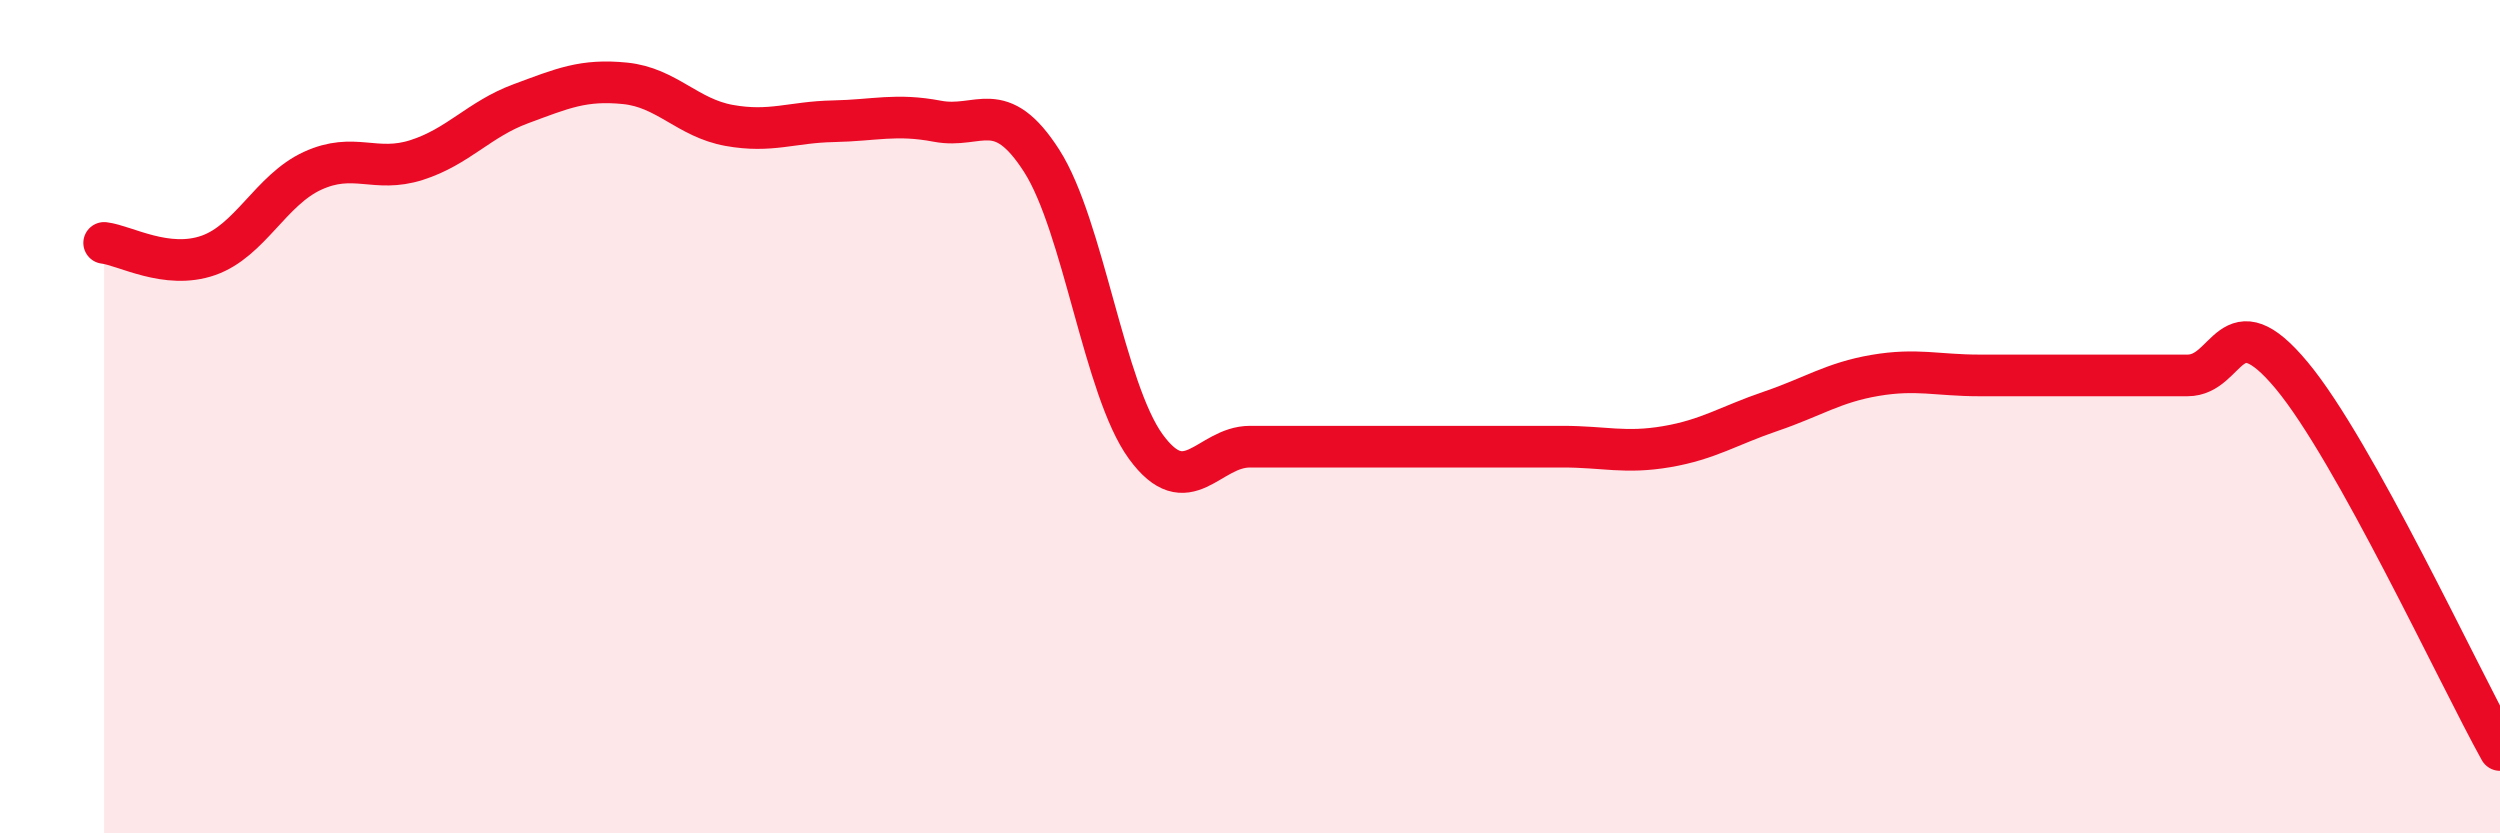
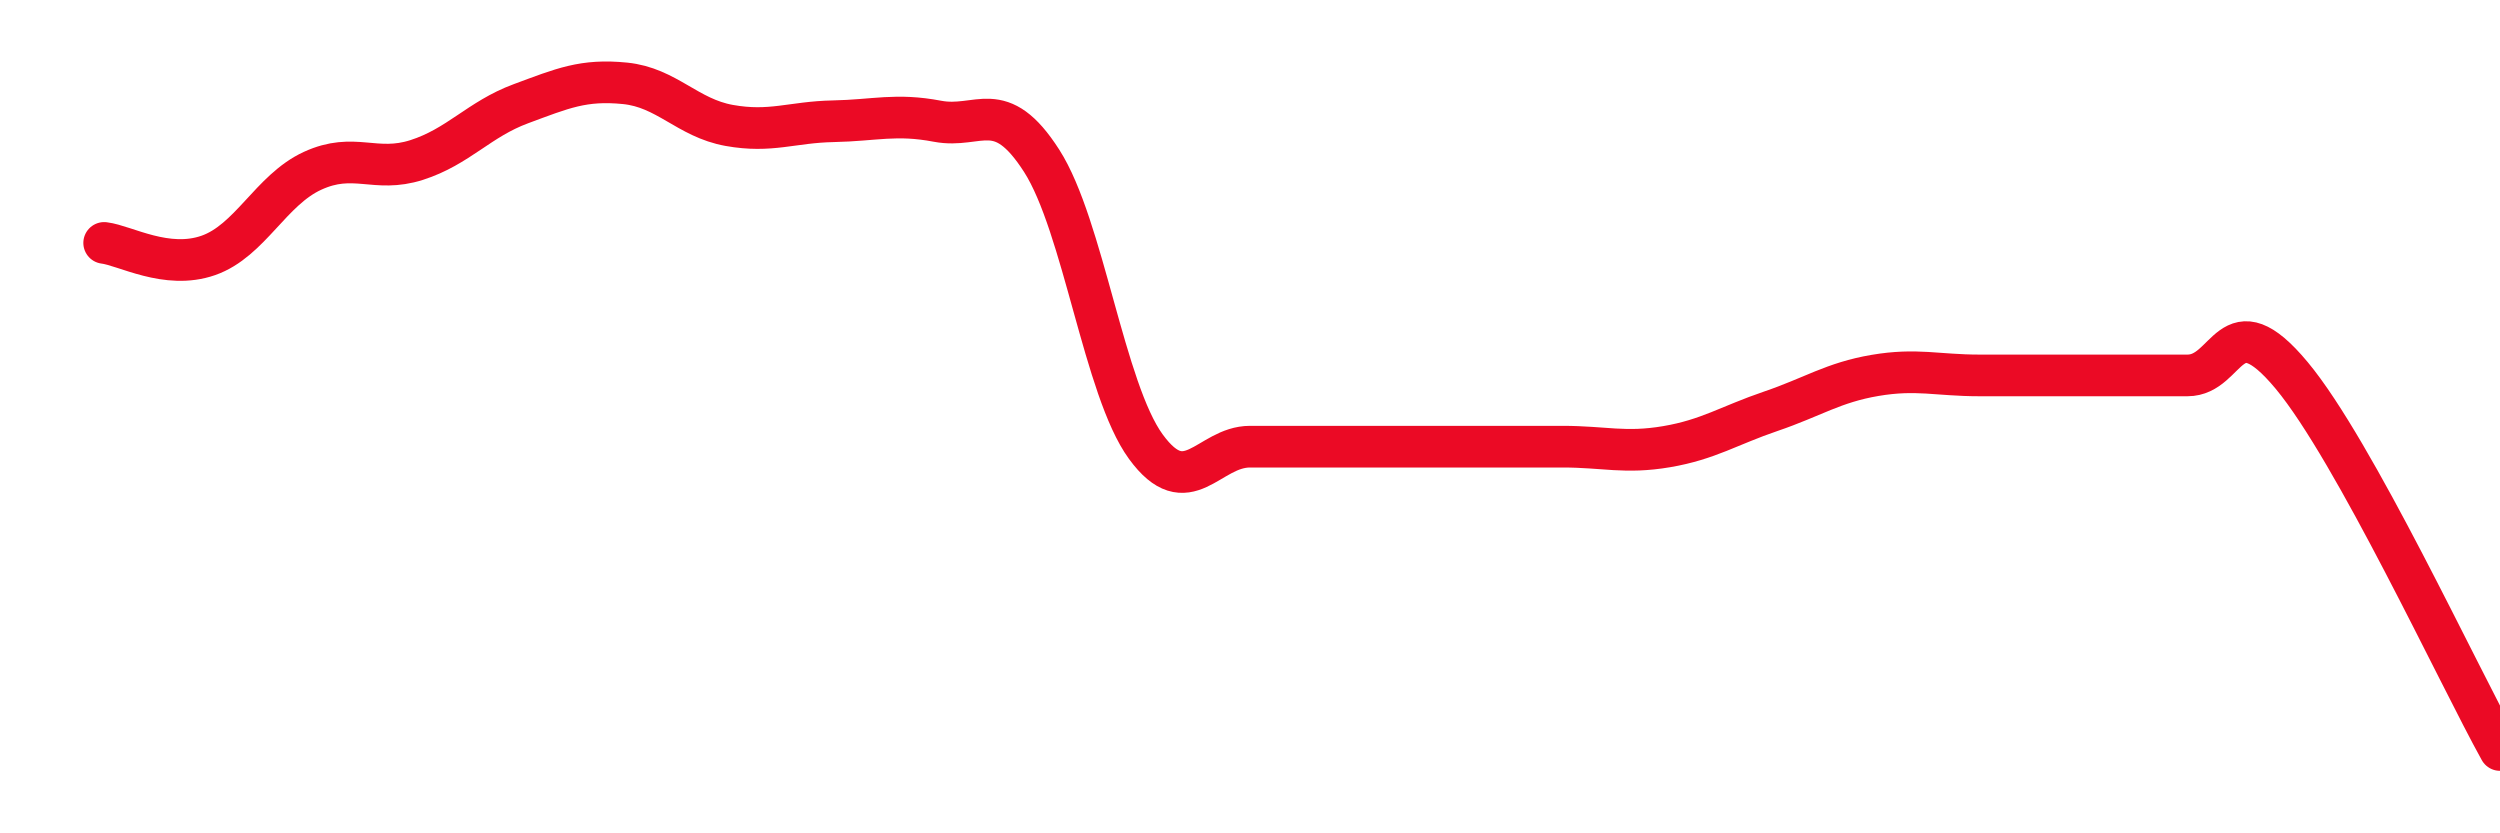
<svg xmlns="http://www.w3.org/2000/svg" width="60" height="20" viewBox="0 0 60 20">
-   <path d="M 2.5,5.83 C 3,5.89 4,6.48 5,6.13 C 6,5.78 6.5,4.56 7.5,4.1 C 8.5,3.64 9,4.16 10,3.84 C 11,3.52 11.5,2.86 12.5,2.49 C 13.5,2.12 14,1.9 15,2 C 16,2.1 16.5,2.83 17.5,3.01 C 18.5,3.19 19,2.93 20,2.91 C 21,2.89 21.5,2.72 22.5,2.91 C 23.5,3.1 24,2.3 25,3.86 C 26,5.42 26.5,9.35 27.5,10.72 C 28.5,12.09 29,10.72 30,10.72 C 31,10.72 31.5,10.72 32.5,10.72 C 33.5,10.72 34,10.72 35,10.72 C 36,10.72 36.5,10.72 37.5,10.72 C 38.5,10.72 39,10.89 40,10.72 C 41,10.55 41.5,10.21 42.5,9.87 C 43.5,9.53 44,9.18 45,9.01 C 46,8.84 46.5,9.01 47.5,9.01 C 48.5,9.01 49,9.01 50,9.01 C 51,9.01 51.5,9.01 52.5,9.01 C 53.5,9.01 53.5,7.21 55,9.01 C 56.5,10.81 59,16.2 60,18L60 20L2.5 20Z" fill="#EB0A25" opacity="0.1" stroke-linecap="round" stroke-linejoin="round" />
  <path d="M 2.5,5.83 C 3,5.89 4,6.48 5,6.13 C 6,5.78 6.5,4.56 7.5,4.1 C 8.5,3.64 9,4.16 10,3.84 C 11,3.52 11.5,2.86 12.5,2.49 C 13.5,2.12 14,1.9 15,2 C 16,2.1 16.5,2.83 17.5,3.01 C 18.5,3.19 19,2.93 20,2.91 C 21,2.89 21.5,2.72 22.5,2.91 C 23.5,3.1 24,2.3 25,3.86 C 26,5.42 26.5,9.35 27.5,10.72 C 28.5,12.09 29,10.72 30,10.72 C 31,10.72 31.5,10.72 32.5,10.72 C 33.5,10.72 34,10.72 35,10.72 C 36,10.72 36.5,10.72 37.5,10.72 C 38.5,10.72 39,10.89 40,10.72 C 41,10.55 41.5,10.21 42.5,9.87 C 43.5,9.53 44,9.18 45,9.01 C 46,8.84 46.5,9.01 47.5,9.01 C 48.5,9.01 49,9.01 50,9.01 C 51,9.01 51.5,9.01 52.5,9.01 C 53.5,9.01 53.5,7.21 55,9.01 C 56.5,10.81 59,16.2 60,18" stroke="#EB0A25" stroke-width="1" fill="none" stroke-linecap="round" stroke-linejoin="round" />
</svg>